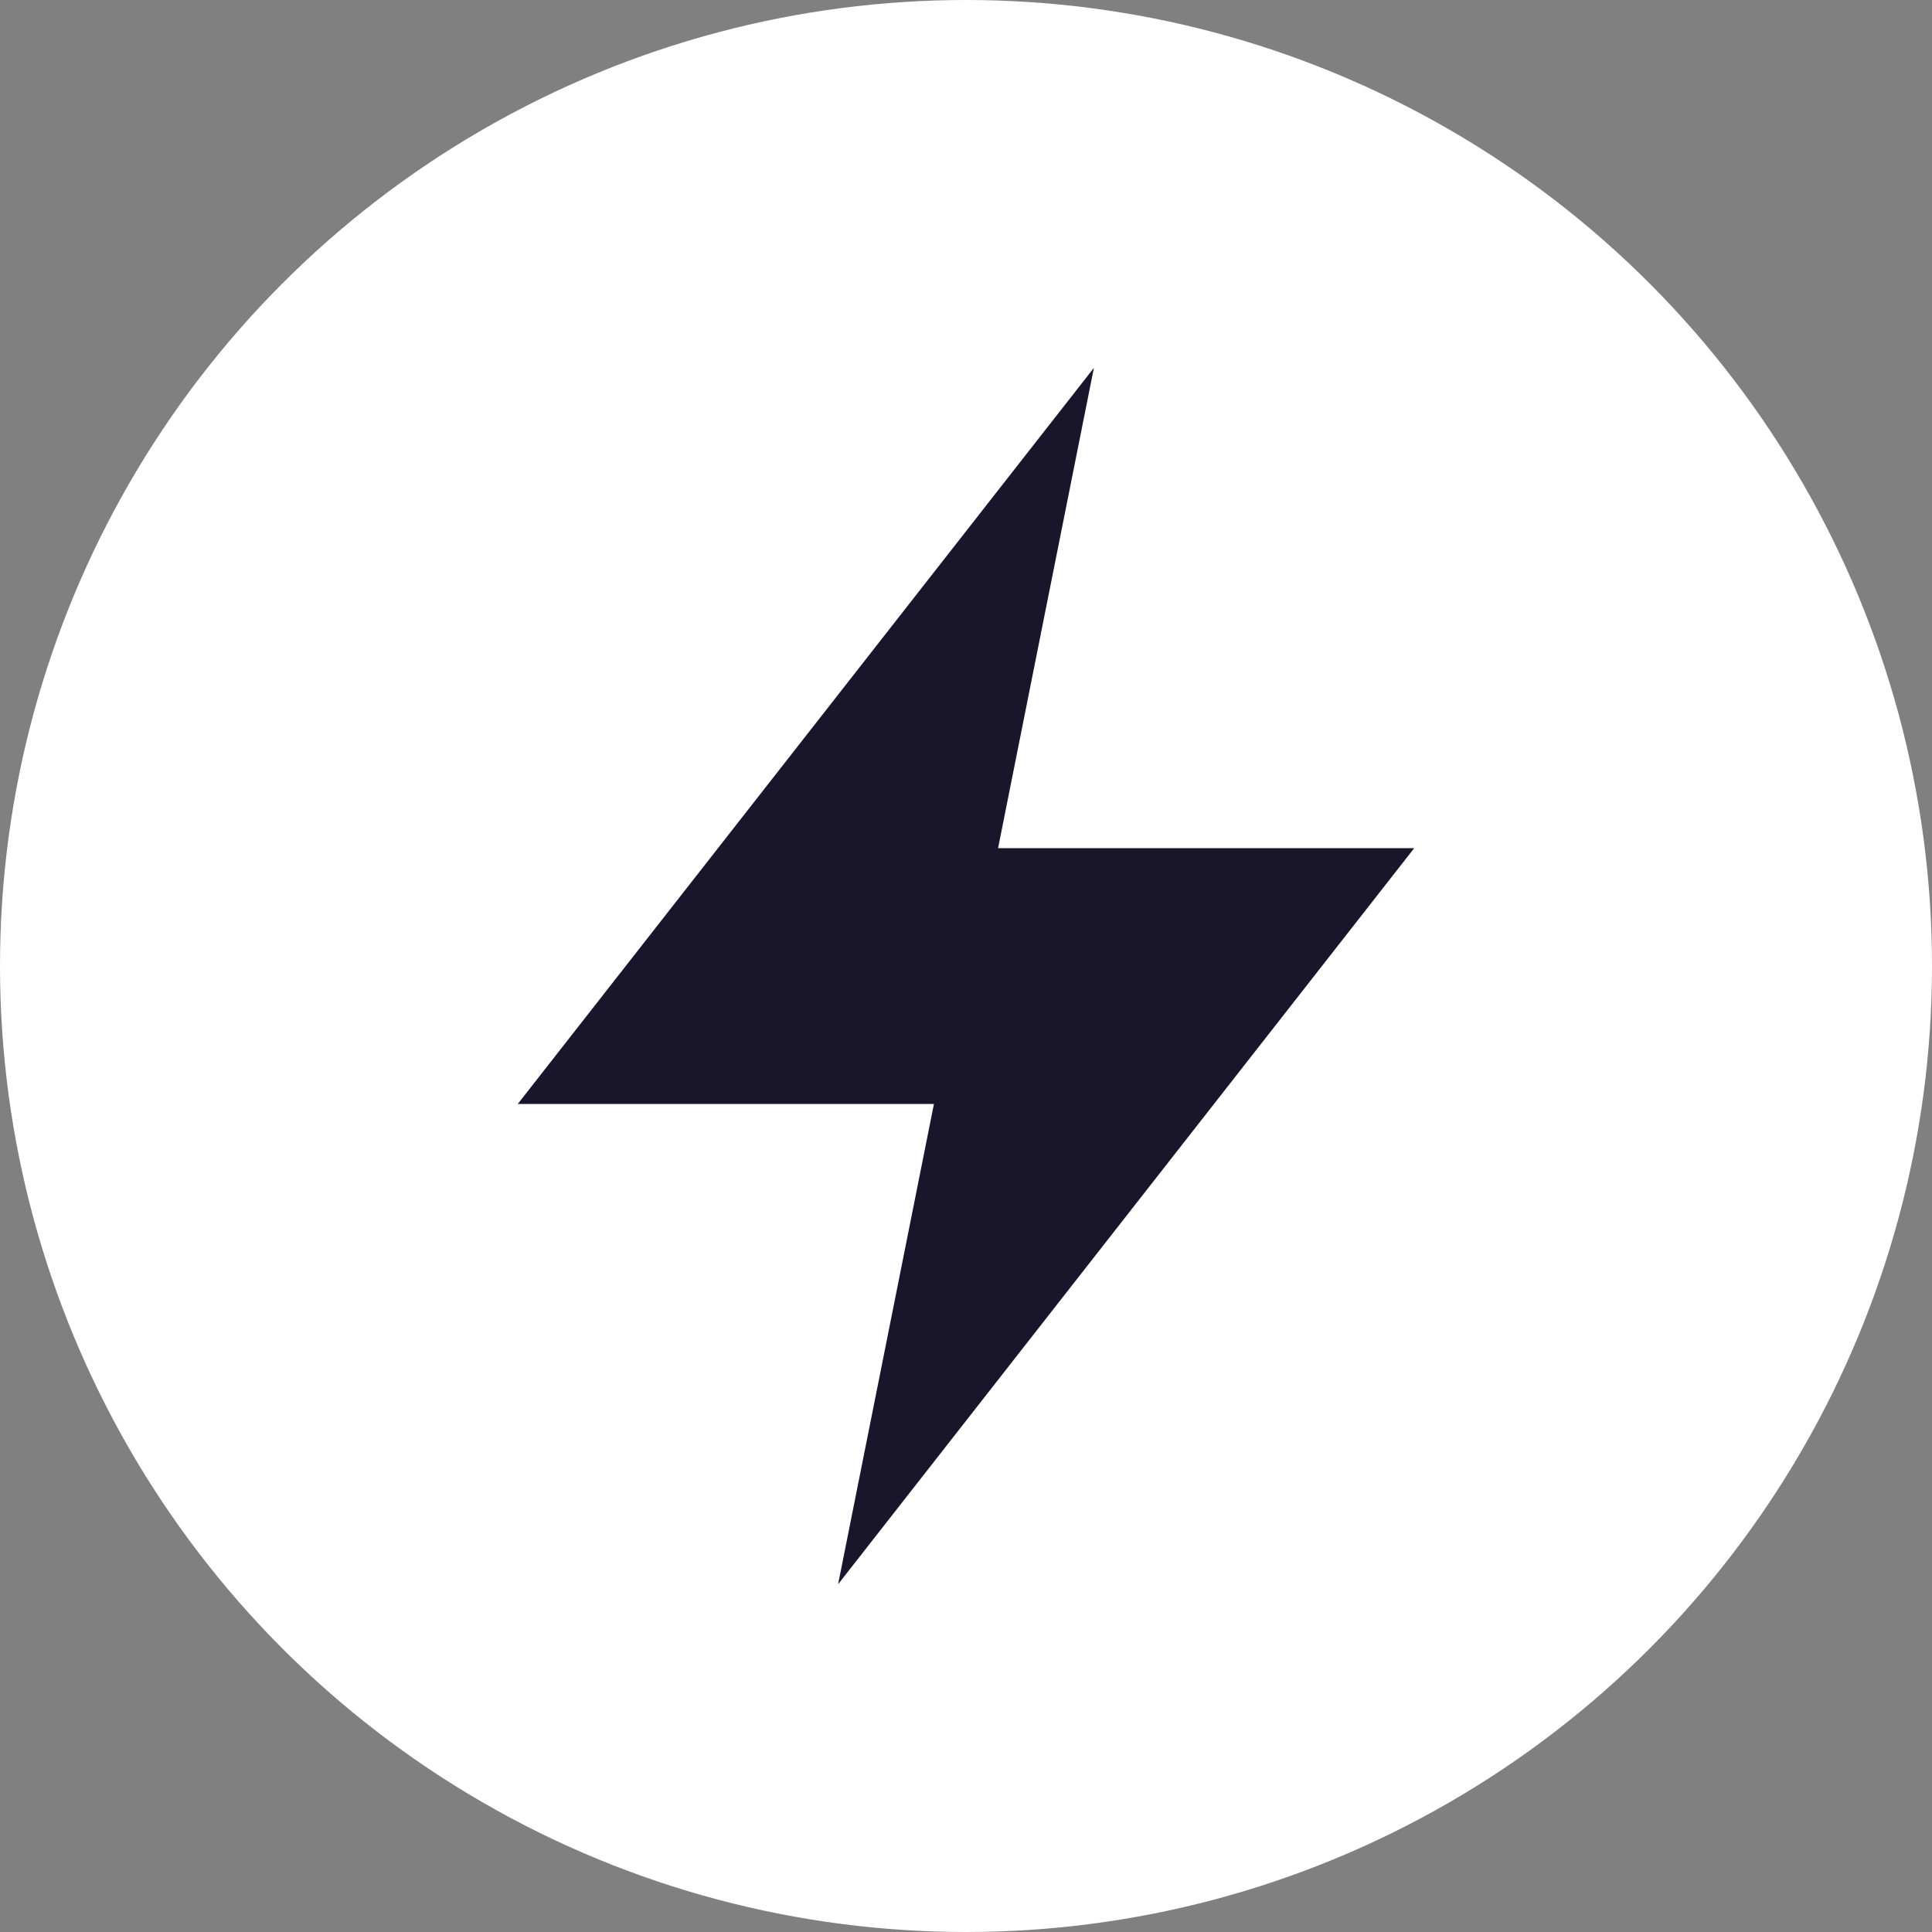
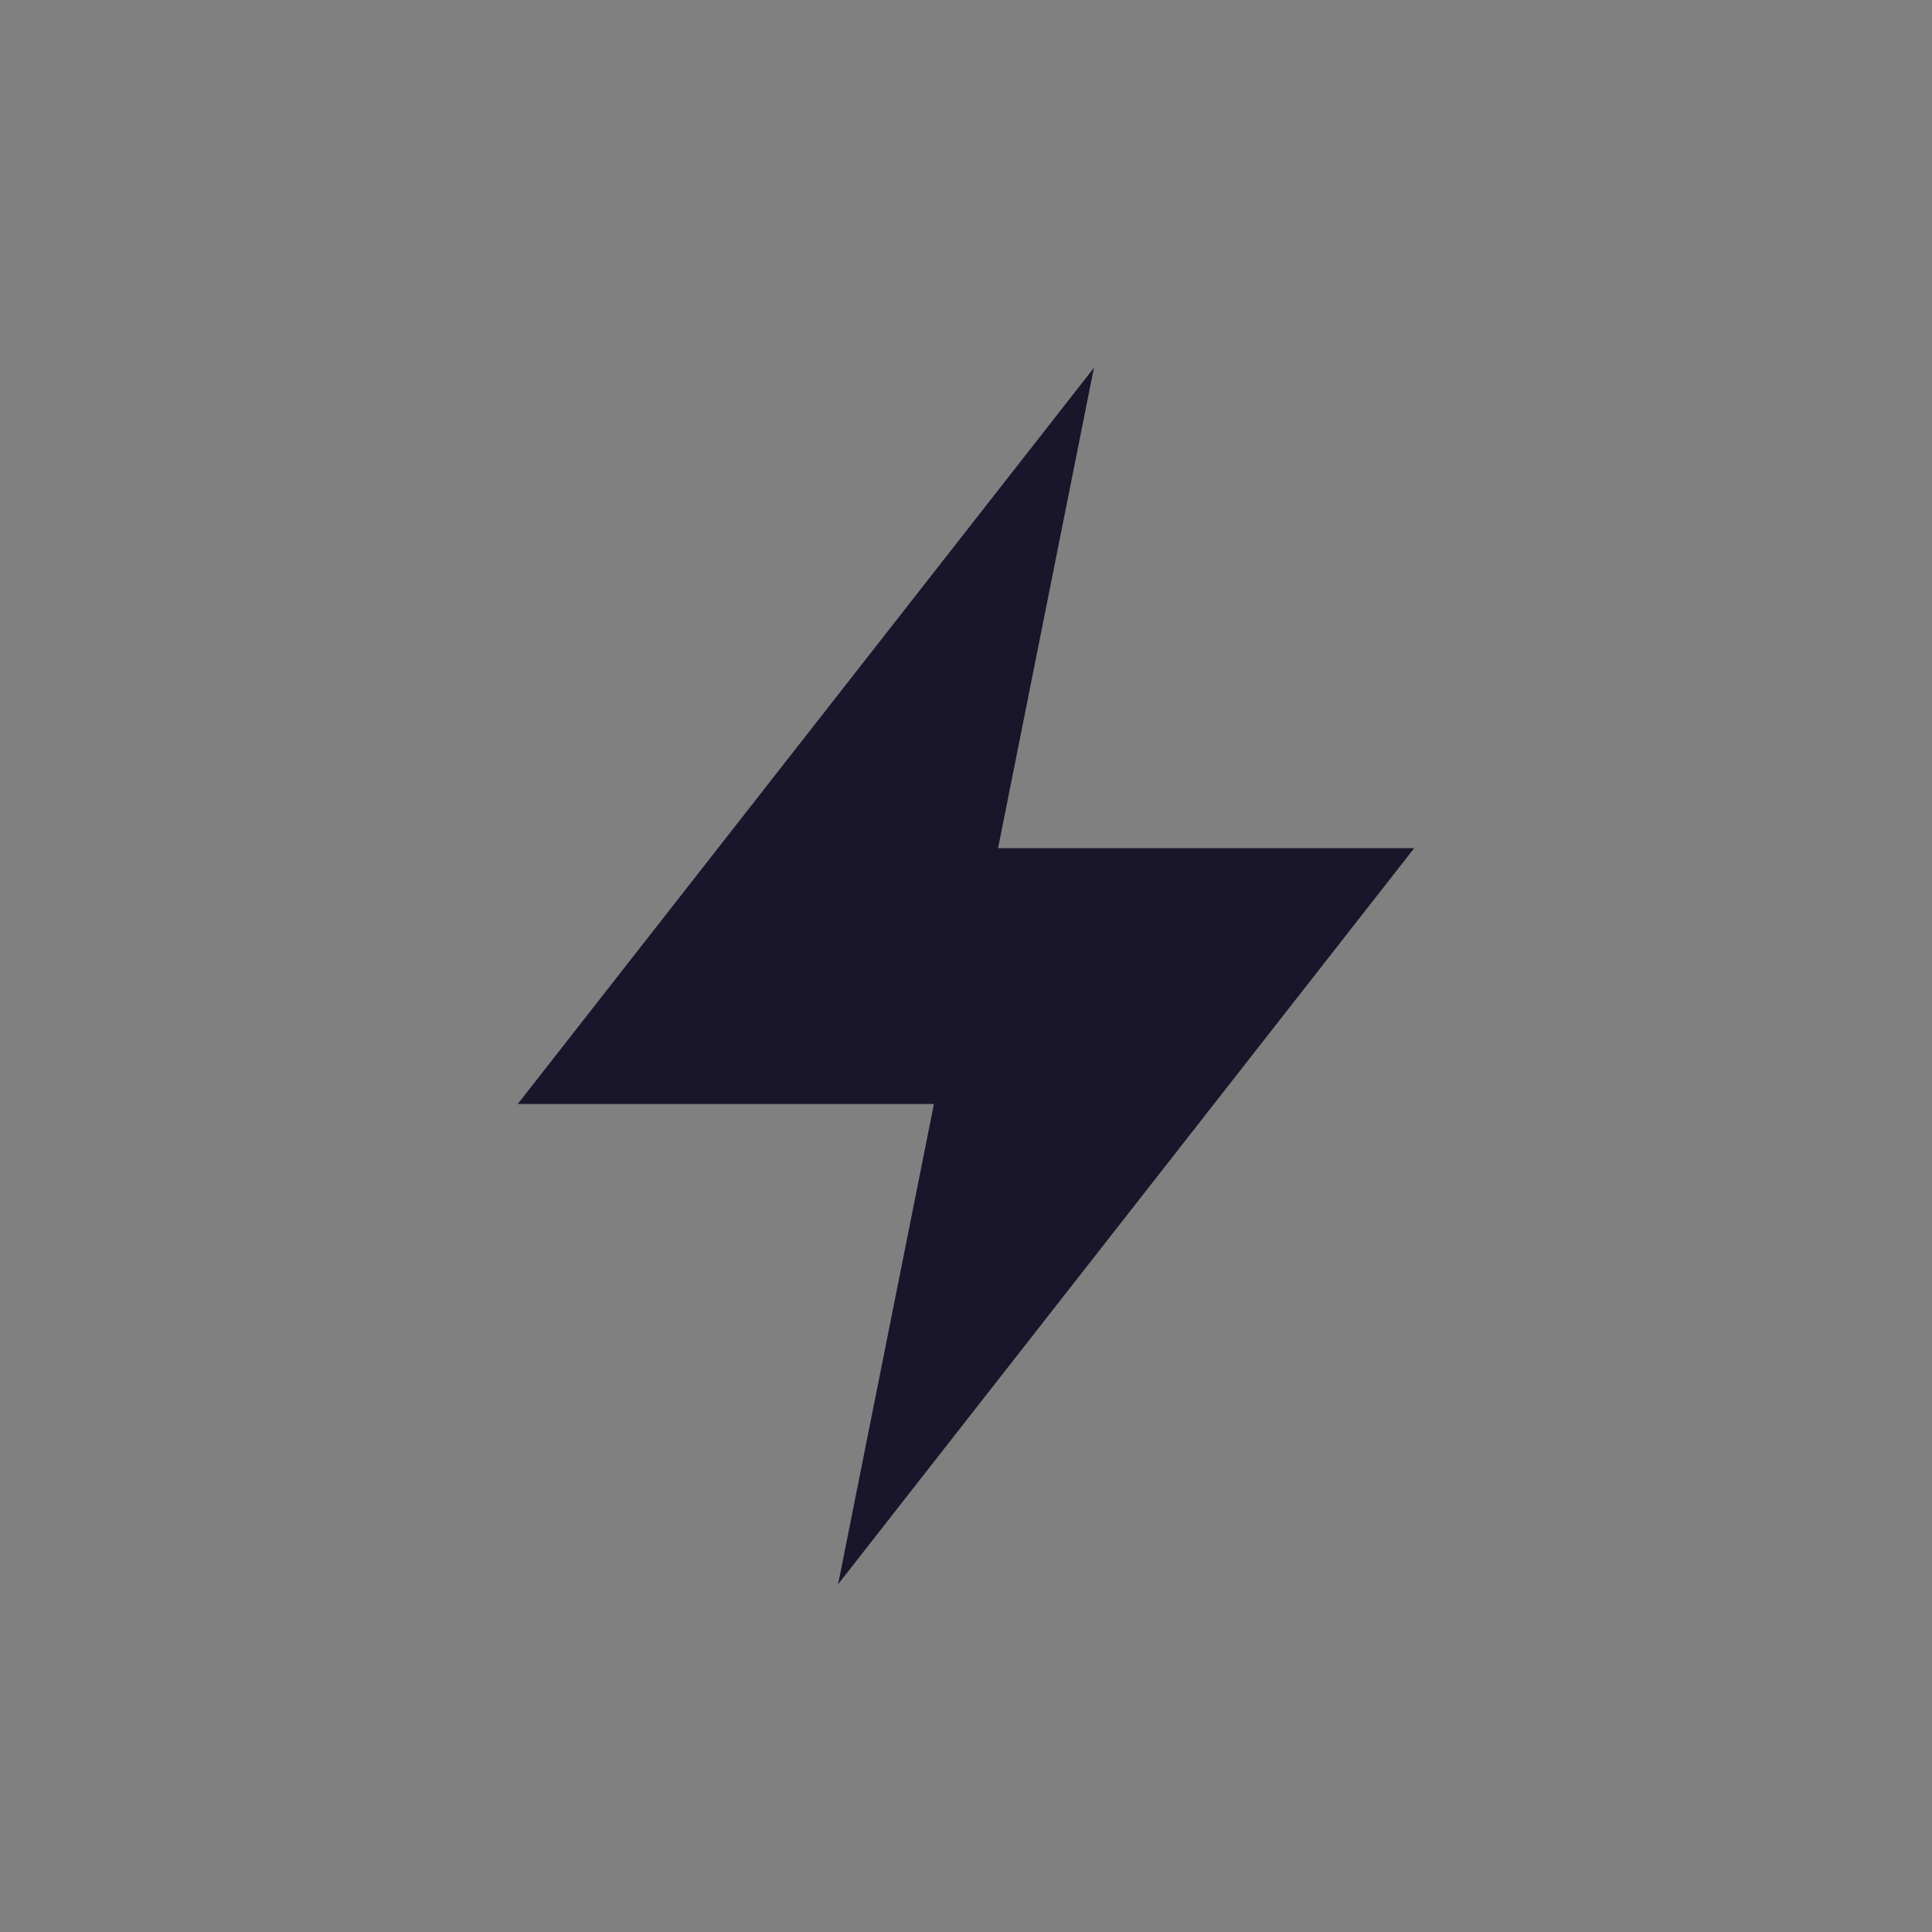
<svg xmlns="http://www.w3.org/2000/svg" id="informações" width="50" height="50" viewBox="0 0 50 50">
  <rect x="0" y="0" width="50" height="50" fill="#808080" stroke="none" />
  <defs>
    <style>.cls-1{fill:#fff;}.cls-2{fill:#19152b;}</style>
  </defs>
-   <circle class="cls-1" cx="25" cy="25" r="25" />
  <polygon class="cls-2" points="24.17 28.57 21.69 41 36.6 21.95 25.83 21.95 28.31 9.52 13.4 28.57 24.17 28.57" />
</svg>